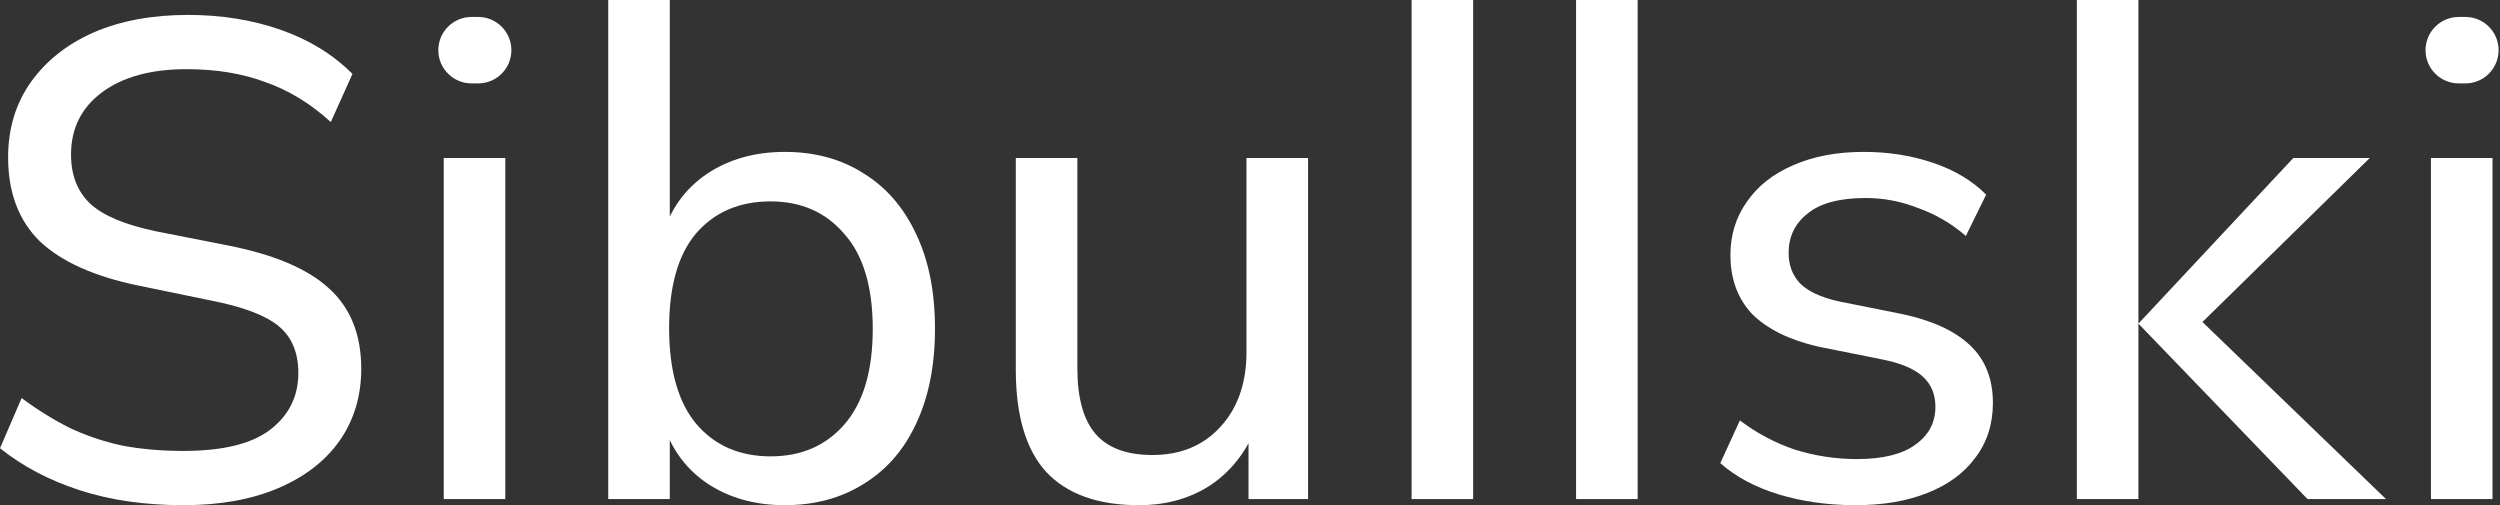
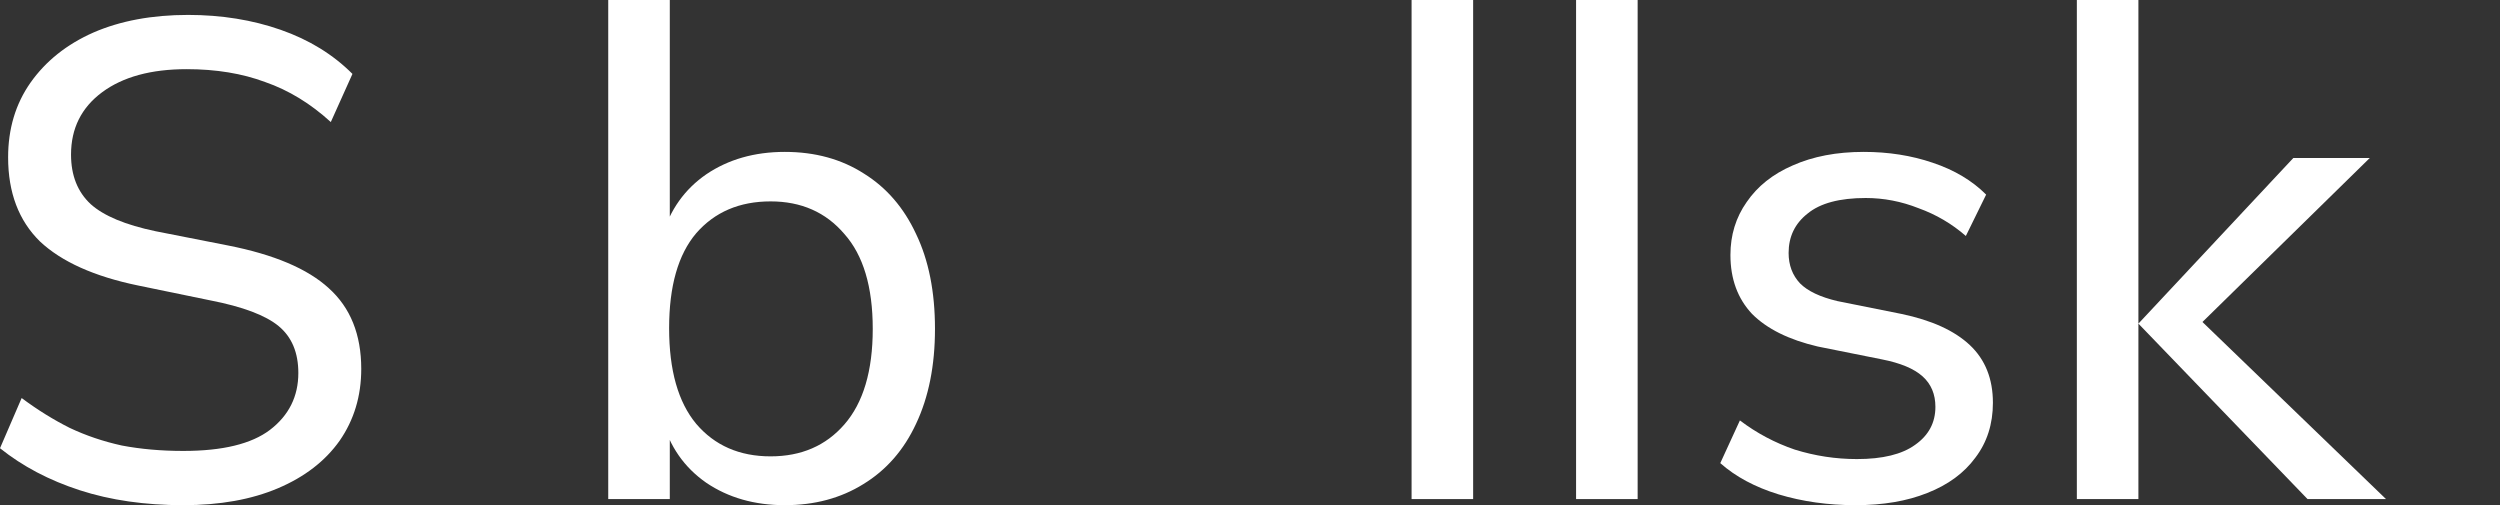
<svg xmlns="http://www.w3.org/2000/svg" width="772" height="156" viewBox="0 0 772 156" fill="none">
  <rect x="0" y="0" width="772" height="156" fill="#333333" stroke="none" />
-   <path d="M750.677 154.115V48.789H769.687V154.115H750.677ZM759.266 25.756C753.6 25.756 749.006 21.162 749.006 15.495V15.495C749.006 9.829 753.6 5.235 759.266 5.235H761.307C766.974 5.235 771.568 9.829 771.568 15.495V15.495C771.568 21.162 766.974 25.756 761.307 25.756H759.266Z" fill="white" />
  <path d="M641.33 154.115V0H660.34V95.275V99.934L708.179 48.789H731.785L675.381 104.07L675.59 95.066L736.798 154.115H712.566L660.34 99.934V105.117V154.115H641.33Z" fill="white" />
  <path d="M573.004 156C564.508 156 556.57 154.883 549.189 152.65C541.947 150.416 535.958 147.205 531.223 143.017L537.281 129.826C542.434 133.734 548.075 136.736 554.203 138.83C560.47 140.784 566.876 141.761 573.422 141.761C581.36 141.761 587.348 140.295 591.387 137.364C595.565 134.432 597.654 130.523 597.654 125.638C597.654 121.729 596.331 118.588 593.685 116.215C591.039 113.842 586.861 112.097 581.151 110.98L561.305 107.001C552.392 104.907 545.638 101.557 541.042 96.95C536.585 92.204 534.357 86.132 534.357 78.733C534.357 72.591 536.028 67.146 539.37 62.4C542.713 57.514 547.448 53.745 553.576 51.093C559.843 48.301 567.154 46.905 575.511 46.905C583.17 46.905 590.273 48.022 596.819 50.255C603.504 52.489 609.005 55.769 613.322 60.097L607.055 72.87C602.738 69.101 597.863 66.239 592.432 64.285C587.14 62.191 581.708 61.144 576.137 61.144C568.06 61.144 562.071 62.749 558.172 65.96C554.272 69.031 552.322 73.079 552.322 78.105C552.322 81.874 553.506 85.015 555.874 87.528C558.241 89.901 562.071 91.715 567.363 92.972L587.209 96.95C596.54 98.905 603.573 102.115 608.308 106.583C613.043 111.05 615.411 116.983 615.411 124.381C615.411 130.942 613.601 136.596 609.98 141.342C606.498 146.089 601.554 149.718 595.148 152.231C588.88 154.744 581.499 156 573.004 156Z" fill="white" />
  <path d="M486.693 154.115V0H505.703V154.115H486.693Z" fill="white" />
  <path d="M435.895 154.115V0H454.905V154.115H435.895Z" fill="white" />
-   <path d="M351.701 156C339.027 156 329.488 152.58 323.081 145.74C316.814 138.899 313.681 128.36 313.681 114.121V48.789H332.691V113.702C332.691 122.915 334.571 129.686 338.331 134.013C342.091 138.341 347.941 140.505 355.879 140.505C364.514 140.505 371.477 137.643 376.769 131.919C382.201 126.056 384.916 118.309 384.916 108.677V48.789H403.927V154.115H385.543V130.872H388.259C385.334 138.83 380.669 145.042 374.262 149.509C367.856 153.836 360.335 156 351.701 156Z" fill="white" />
  <path d="M242.347 156C233.016 156 224.938 153.697 218.114 149.09C211.29 144.344 206.764 137.852 204.535 129.616H206.833V154.115H187.823V0H206.833V72.87H204.535C206.903 64.773 211.429 58.422 218.114 53.815C224.938 49.208 233.016 46.905 242.347 46.905C251.678 46.905 259.825 49.138 266.788 53.605C273.752 57.933 279.114 64.145 282.874 72.242C286.773 80.338 288.723 90.11 288.723 101.557C288.723 112.864 286.773 122.636 282.874 130.872C279.114 138.969 273.682 145.181 266.579 149.509C259.616 153.836 251.538 156 242.347 156ZM237.96 140.923C247.43 140.923 255.02 137.643 260.73 131.082C266.579 124.381 269.504 114.54 269.504 101.557C269.504 88.575 266.579 78.803 260.73 72.242C255.02 65.541 247.43 62.191 237.96 62.191C228.35 62.191 220.69 65.471 214.98 72.032C209.41 78.593 206.624 88.365 206.624 101.348C206.624 114.33 209.41 124.172 214.98 130.872C220.69 137.573 228.35 140.923 237.96 140.923Z" fill="white" />
-   <path d="M137.025 154.115V48.789H156.036V154.115H137.025ZM145.615 25.756C139.948 25.756 135.354 21.162 135.354 15.495V15.495C135.354 9.829 139.948 5.235 145.615 5.235H147.655C153.322 5.235 157.916 9.829 157.916 15.495V15.495C157.916 21.162 153.322 25.756 147.655 25.756H145.615Z" fill="white" />
  <path d="M56.613 156C44.775 156 34.121 154.464 24.651 151.393C15.18 148.322 6.963 143.995 0 138.411L6.685 122.915C11.559 126.545 16.503 129.616 21.517 132.129C26.531 134.502 31.892 136.317 37.602 137.573C43.452 138.69 49.788 139.248 56.613 139.248C68.729 139.248 77.642 137.085 83.352 132.757C89.201 128.29 92.126 122.427 92.126 115.168C92.126 108.886 90.107 104.07 86.068 100.719C82.029 97.369 74.996 94.717 64.969 92.762L42.616 88.156C29.107 85.364 19.01 80.827 12.325 74.545C5.78 68.124 2.507 59.468 2.507 48.58C2.507 39.785 4.805 32.107 9.401 25.546C14.136 18.846 20.612 13.681 28.829 10.051C37.185 6.421 46.934 4.607 58.075 4.607C68.381 4.607 77.921 6.142 86.695 9.213C95.469 12.284 102.85 16.822 108.838 22.824L102.153 37.691C95.886 31.968 89.132 27.85 81.89 25.337C74.787 22.684 66.71 21.358 57.657 21.358C46.655 21.358 37.951 23.732 31.544 28.478C25.138 33.224 21.935 39.646 21.935 47.742C21.935 54.164 23.954 59.259 27.993 63.028C32.032 66.658 38.717 69.45 48.048 71.404L70.4 75.801C84.606 78.593 94.981 82.991 101.527 88.993C108.212 94.996 111.554 103.302 111.554 113.911C111.554 122.287 109.326 129.686 104.869 136.107C100.413 142.389 94.076 147.275 85.859 150.765C77.642 154.255 67.893 156 56.613 156Z" fill="white" />
</svg>